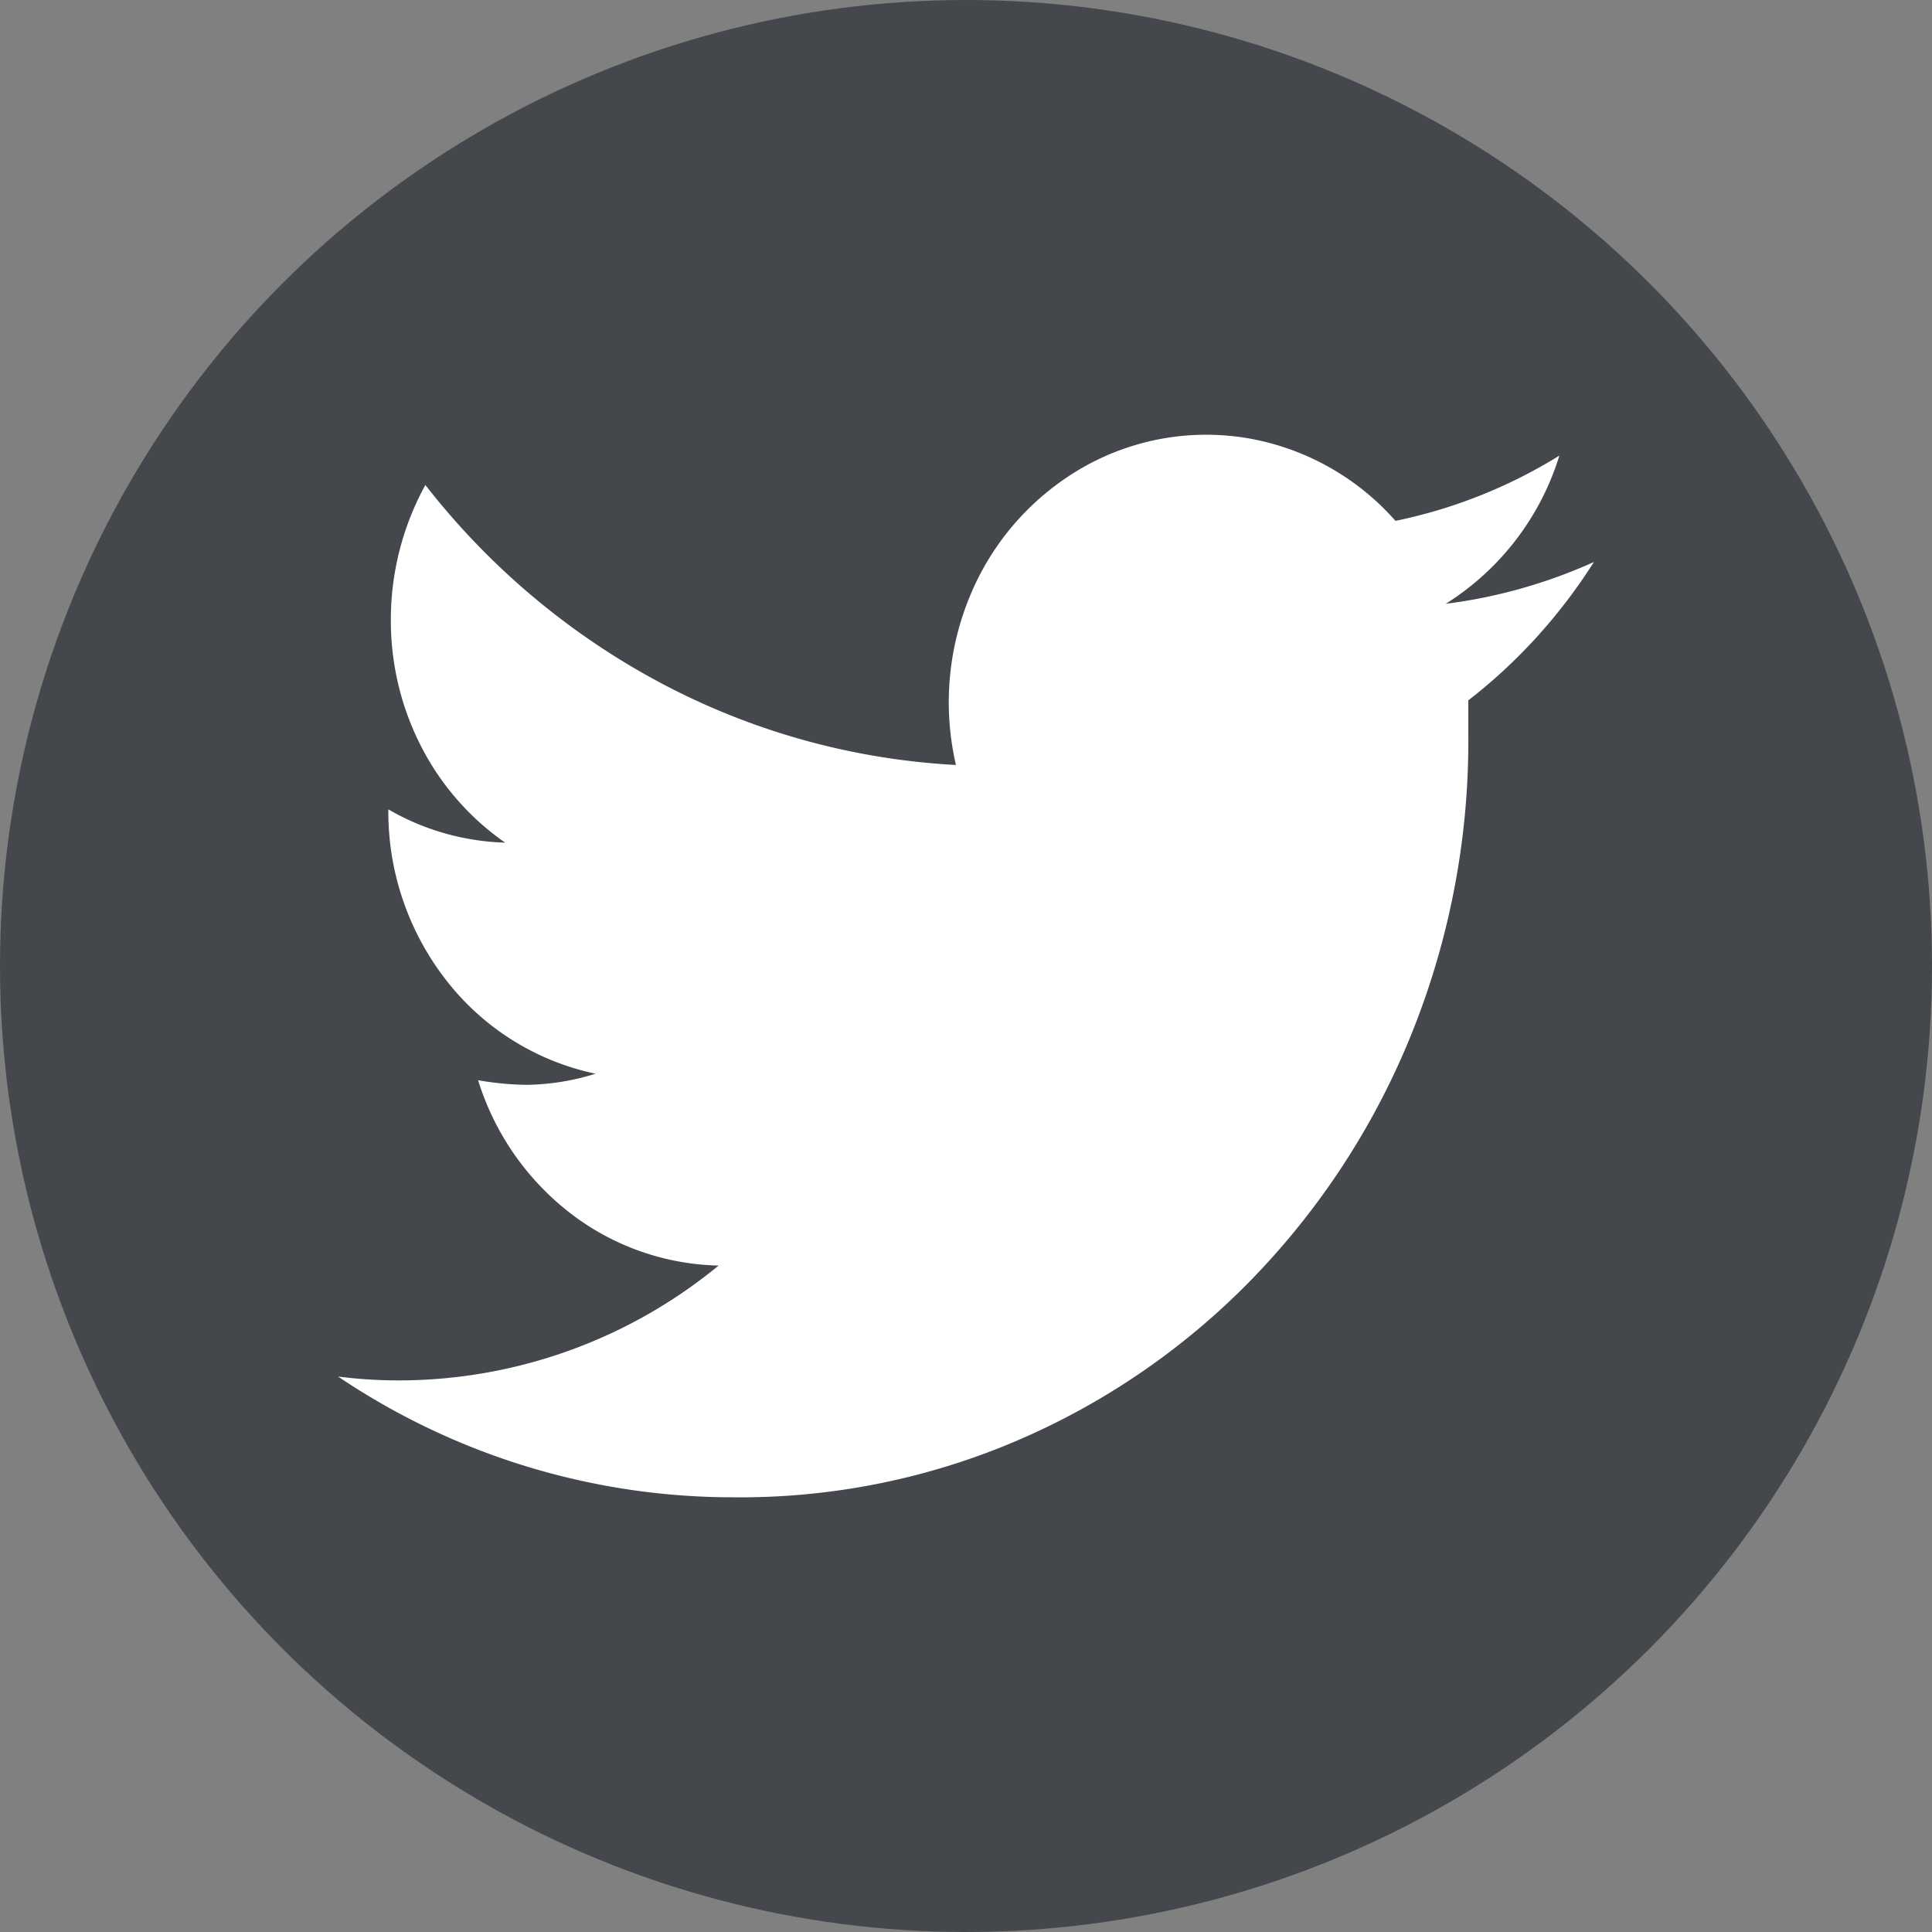
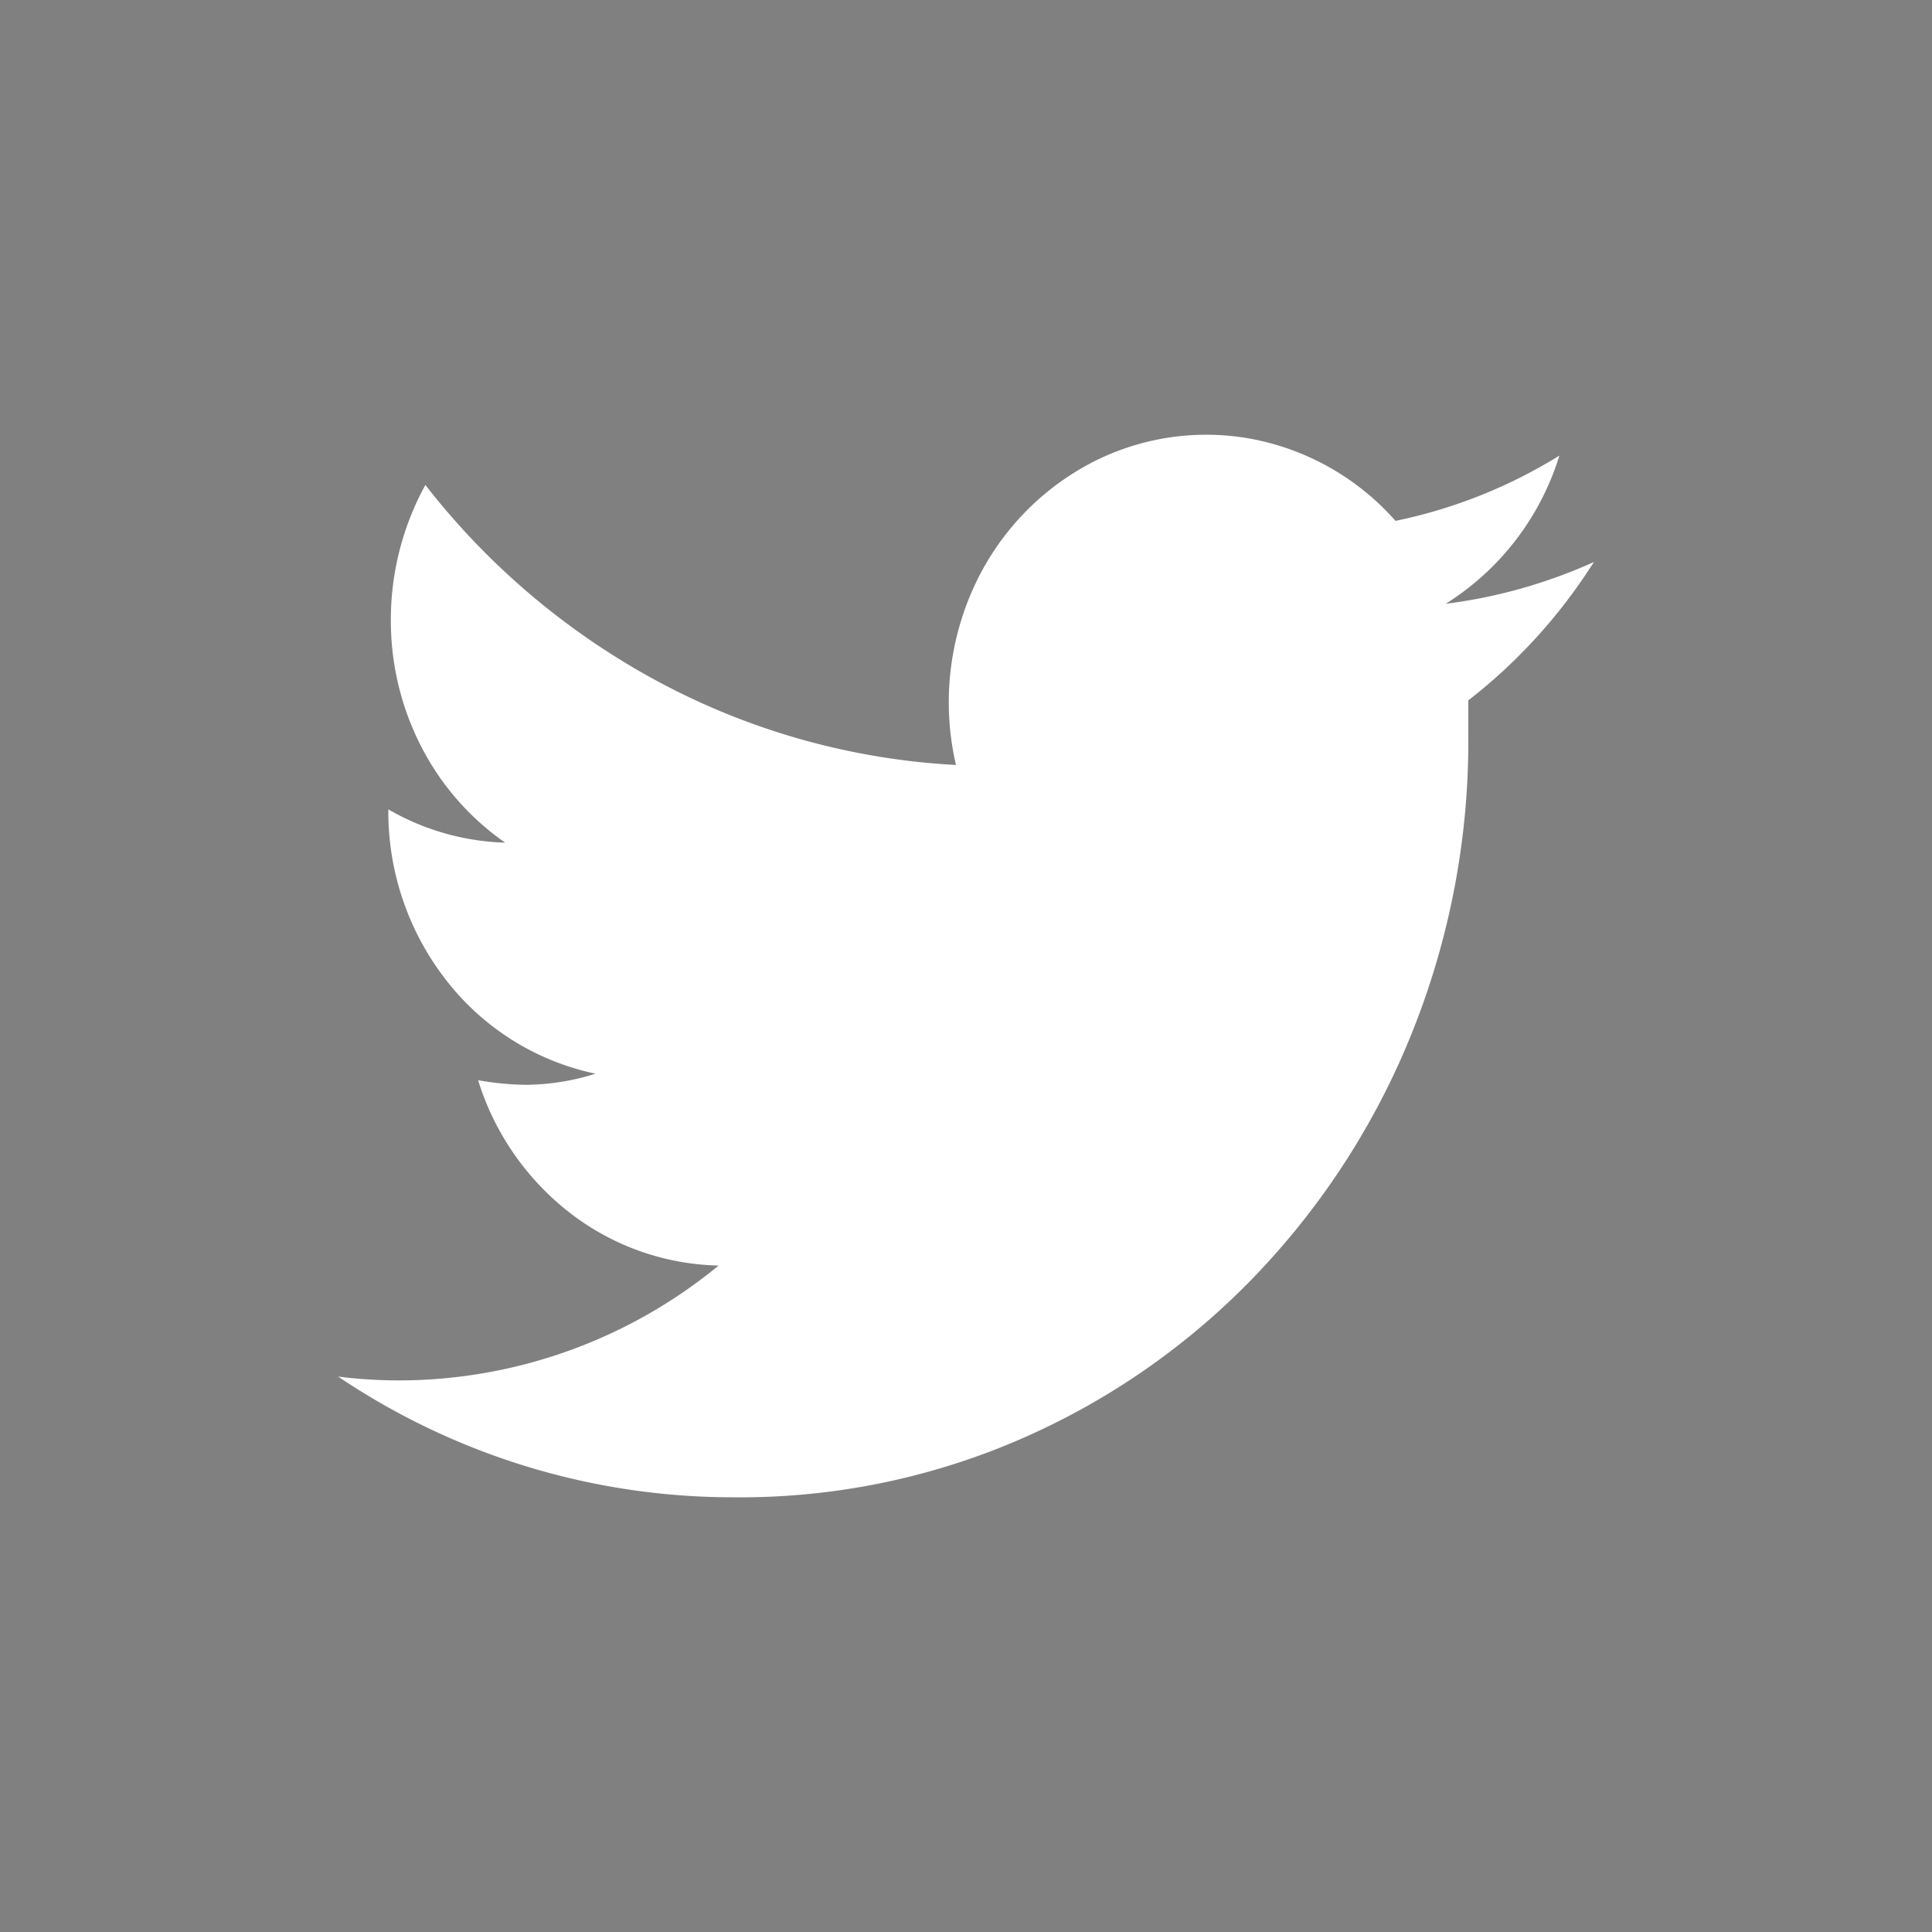
<svg xmlns="http://www.w3.org/2000/svg" width="40" height="40" fill="none">
  <rect width="100%" height="100%" fill="#808080" stroke="none" />
-   <circle cx="20" cy="20" r="20" fill="#44484C" />
  <path d="M33 11.636c-.977.44-2.01.732-3.068.865a5.547 5.547 0 0 0 2.353-3.068 10.433 10.433 0 0 1-3.393 1.351 5.275 5.275 0 0 0-3.03-1.706 5.154 5.154 0 0 0-3.4.576 5.46 5.46 0 0 0-2.351 2.618 5.742 5.742 0 0 0-.319 3.566 14.685 14.685 0 0 1-6.086-1.684 15.26 15.26 0 0 1-4.899-4.113 5.793 5.793 0 0 0-.715 2.797 5.701 5.701 0 0 0 .626 2.613 5.456 5.456 0 0 0 1.74 1.995 5.114 5.114 0 0 1-2.418-.689v.067a5.674 5.674 0 0 0 1.219 3.497 5.296 5.296 0 0 0 3.071 1.909 4.933 4.933 0 0 1-1.43.23 6.136 6.136 0 0 1-1.001-.095 5.55 5.55 0 0 0 1.9 2.746 5.212 5.212 0 0 0 3.079 1.091A10.432 10.432 0 0 1 8.3 28.58 9.916 9.916 0 0 1 7 28.5a14.63 14.63 0 0 0 8.177 2.5 14.567 14.567 0 0 0 5.841-1.157 15.038 15.038 0 0 0 4.956-3.416 15.717 15.717 0 0 0 3.298-5.142 16.2 16.2 0 0 0 1.128-6.068V14.5c1.02-.79 1.9-1.76 2.6-2.864Z" fill="#fff" />
</svg>